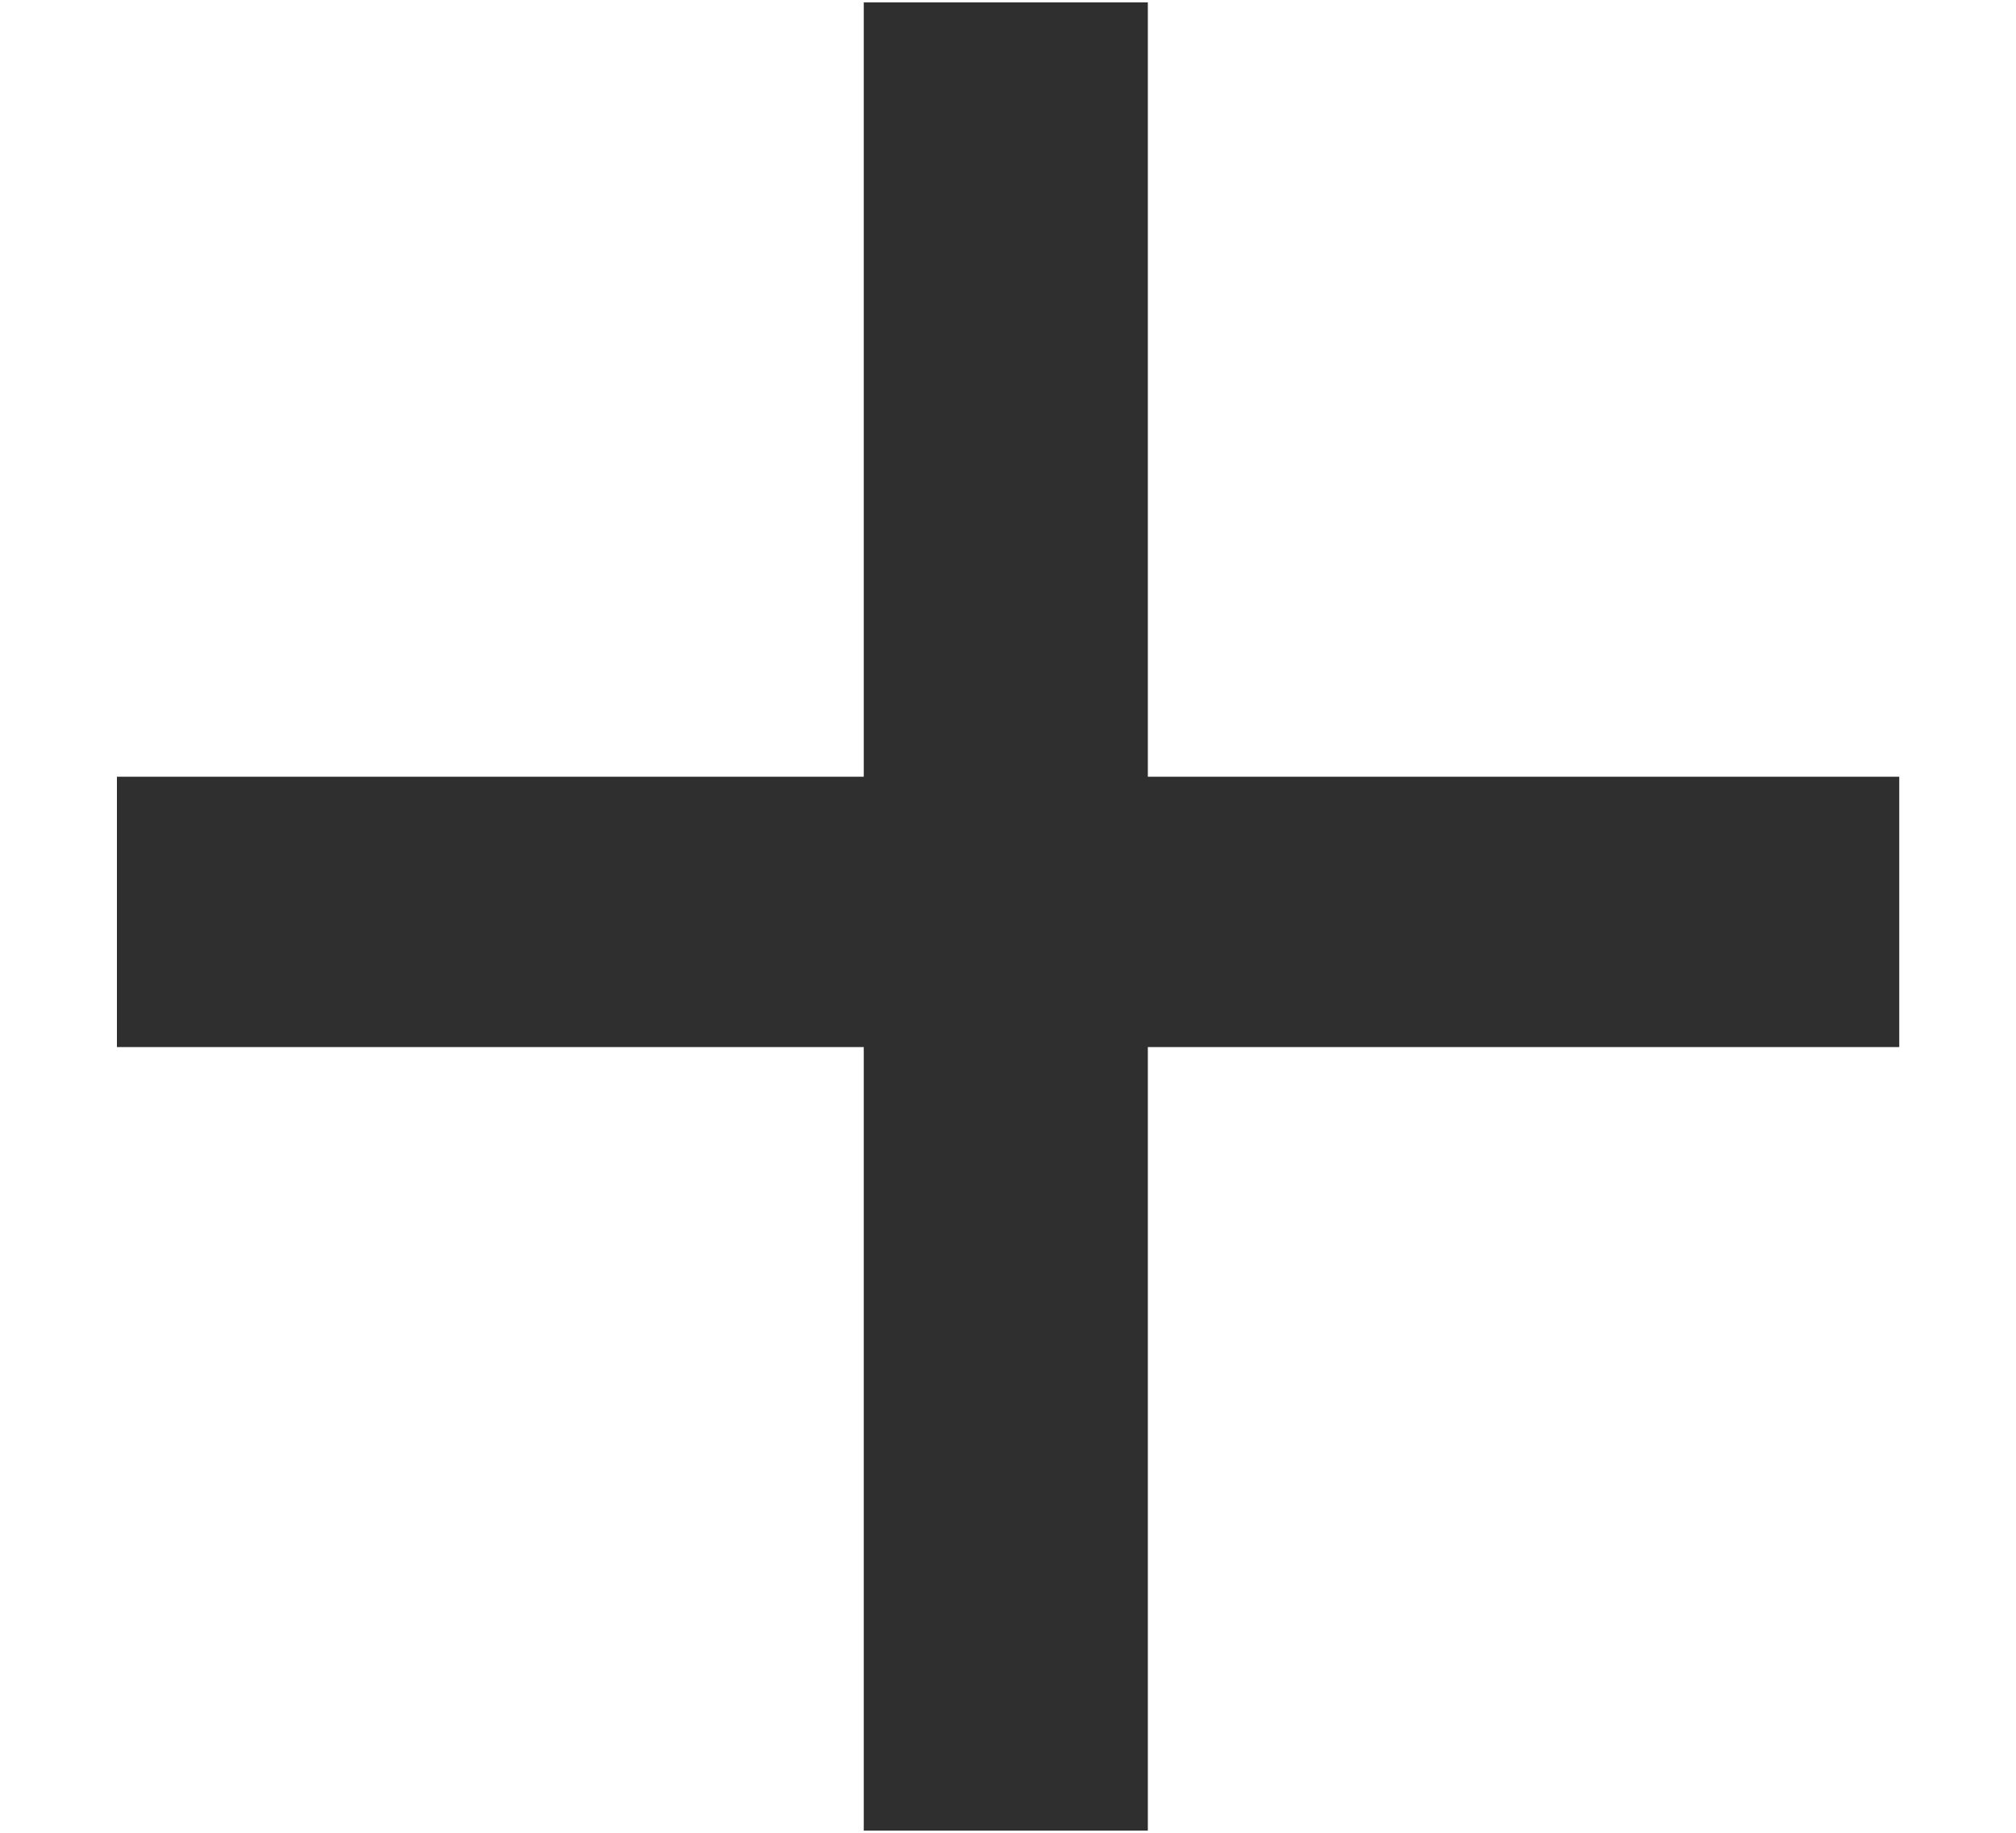
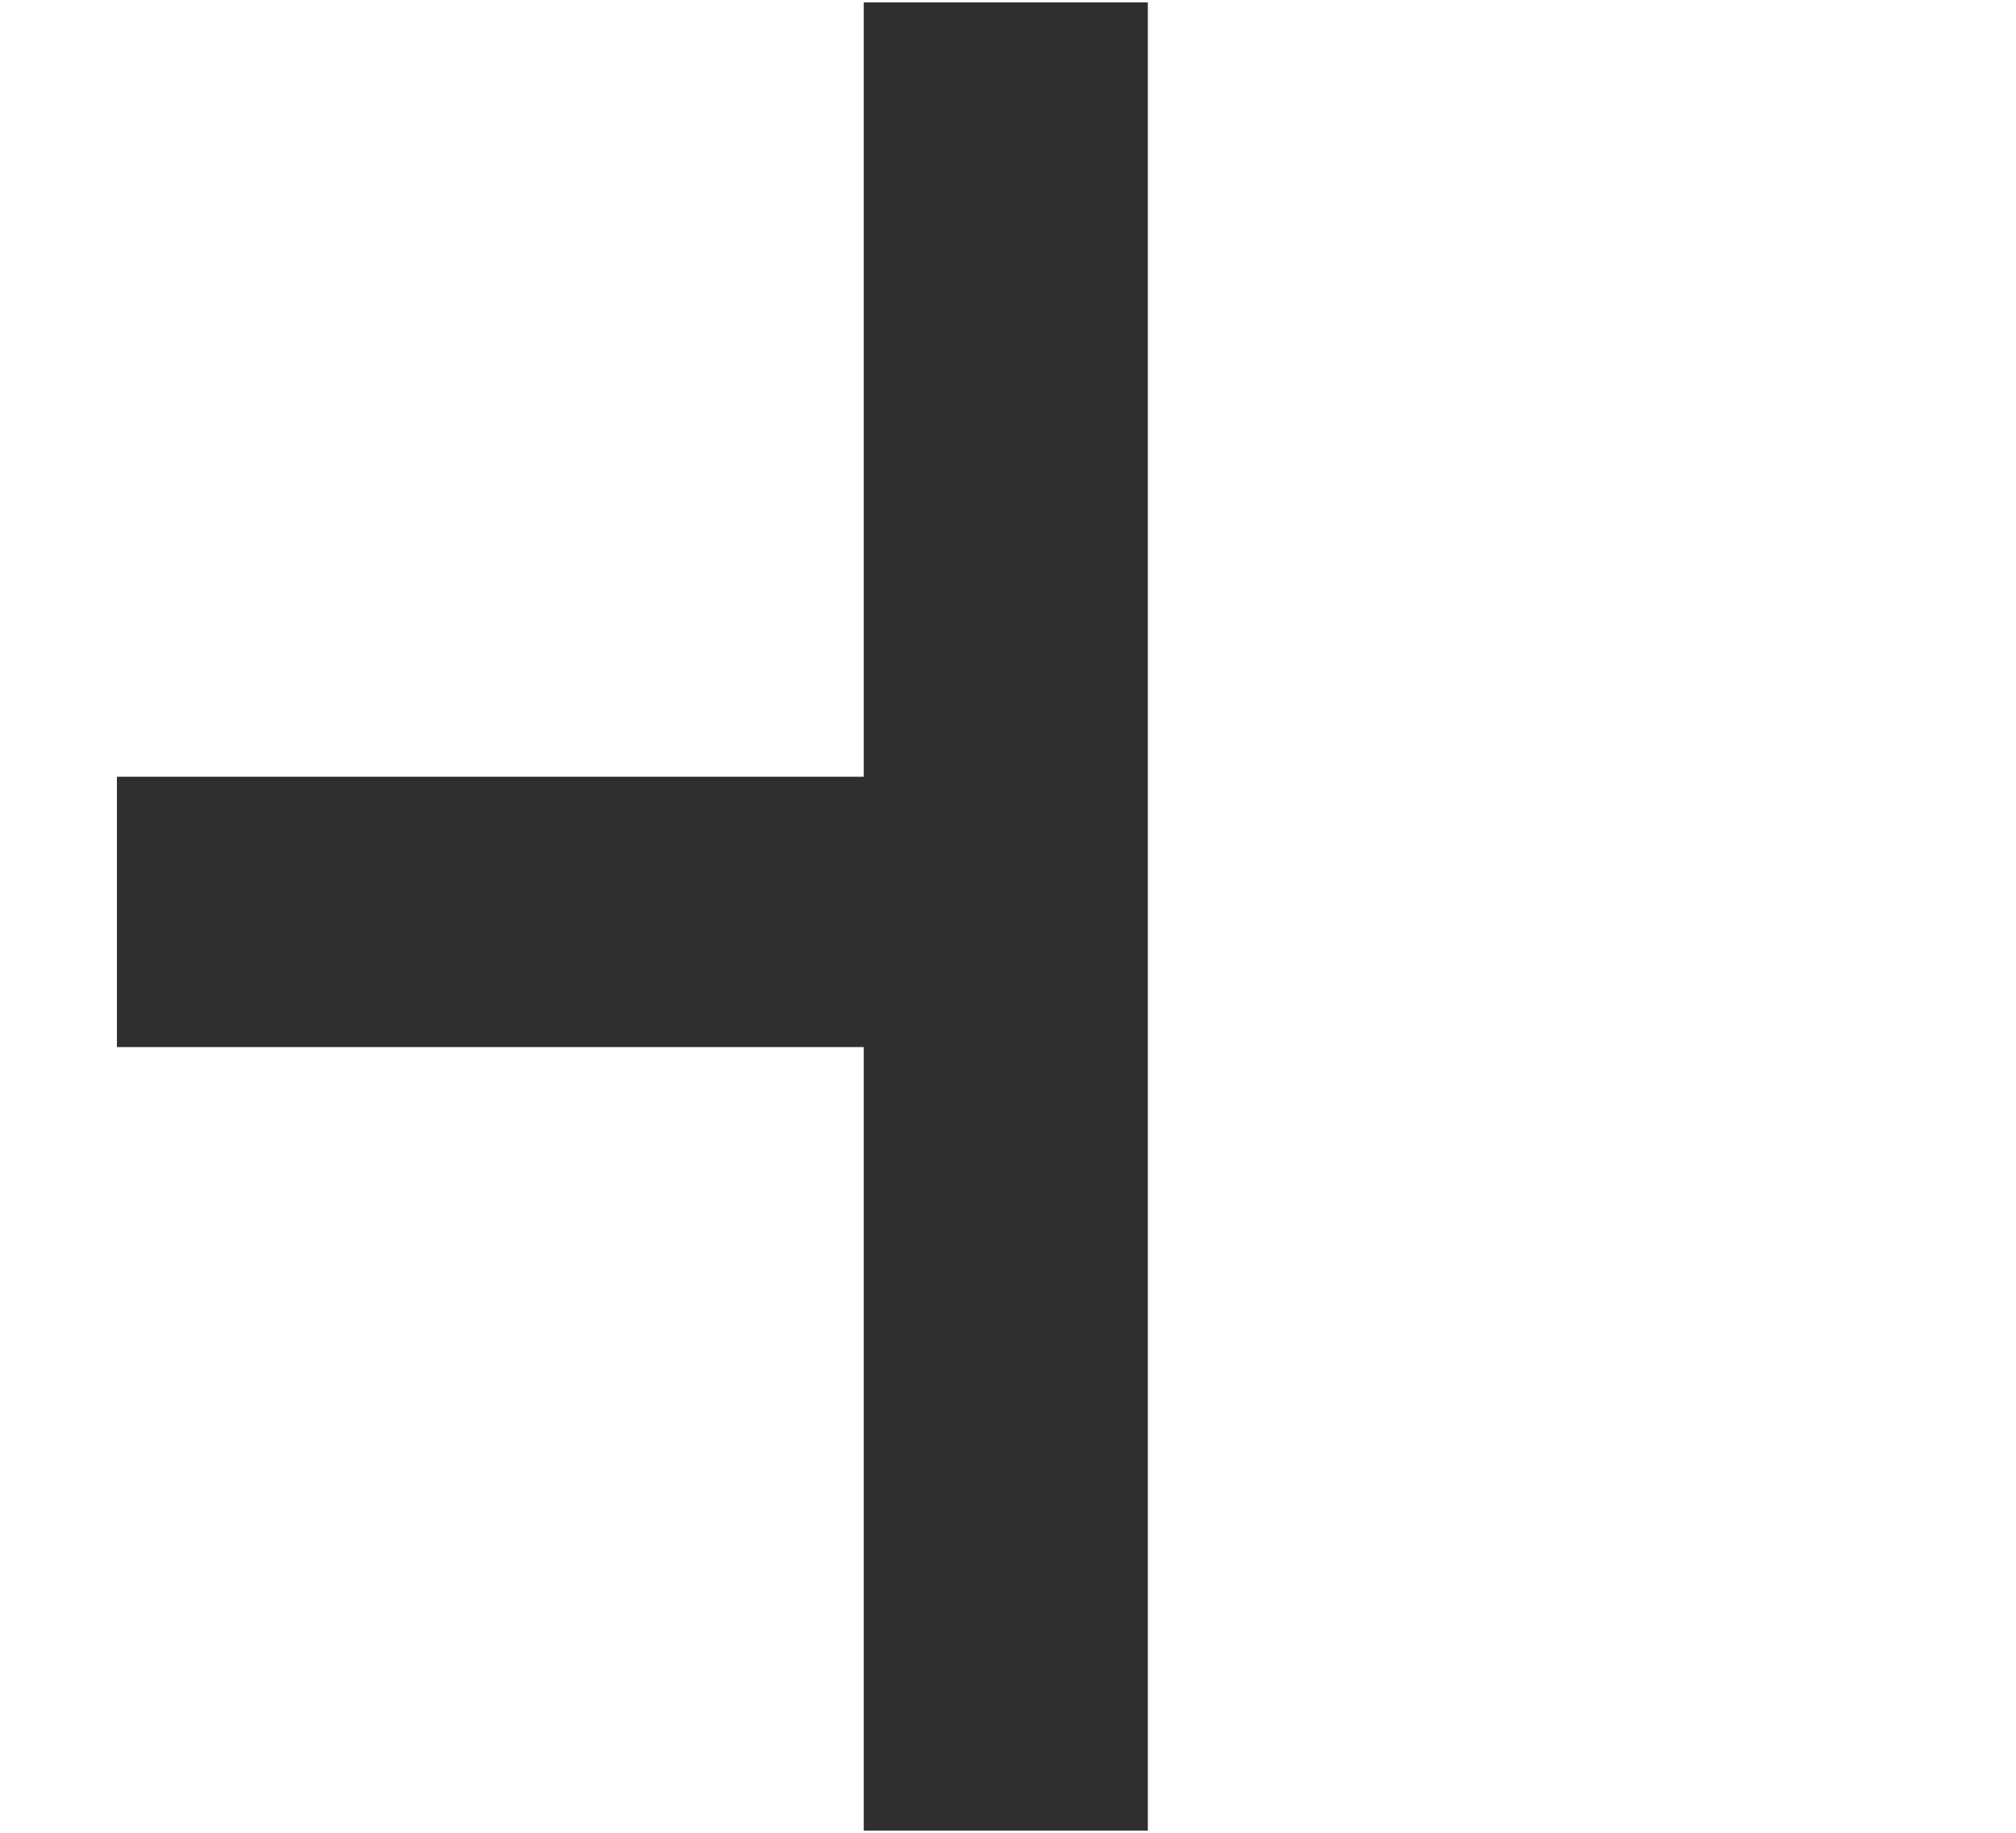
<svg xmlns="http://www.w3.org/2000/svg" width="11" height="10" viewBox="0 0 11 10" fill="none">
-   <path d="M6.263 4.238H10.363V5.713H6.263V9.988H4.713V5.713H0.638V4.238H4.713V0.013H6.263V4.238Z" fill="#2F2F2F" />
+   <path d="M6.263 4.238V5.713H6.263V9.988H4.713V5.713H0.638V4.238H4.713V0.013H6.263V4.238Z" fill="#2F2F2F" />
</svg>